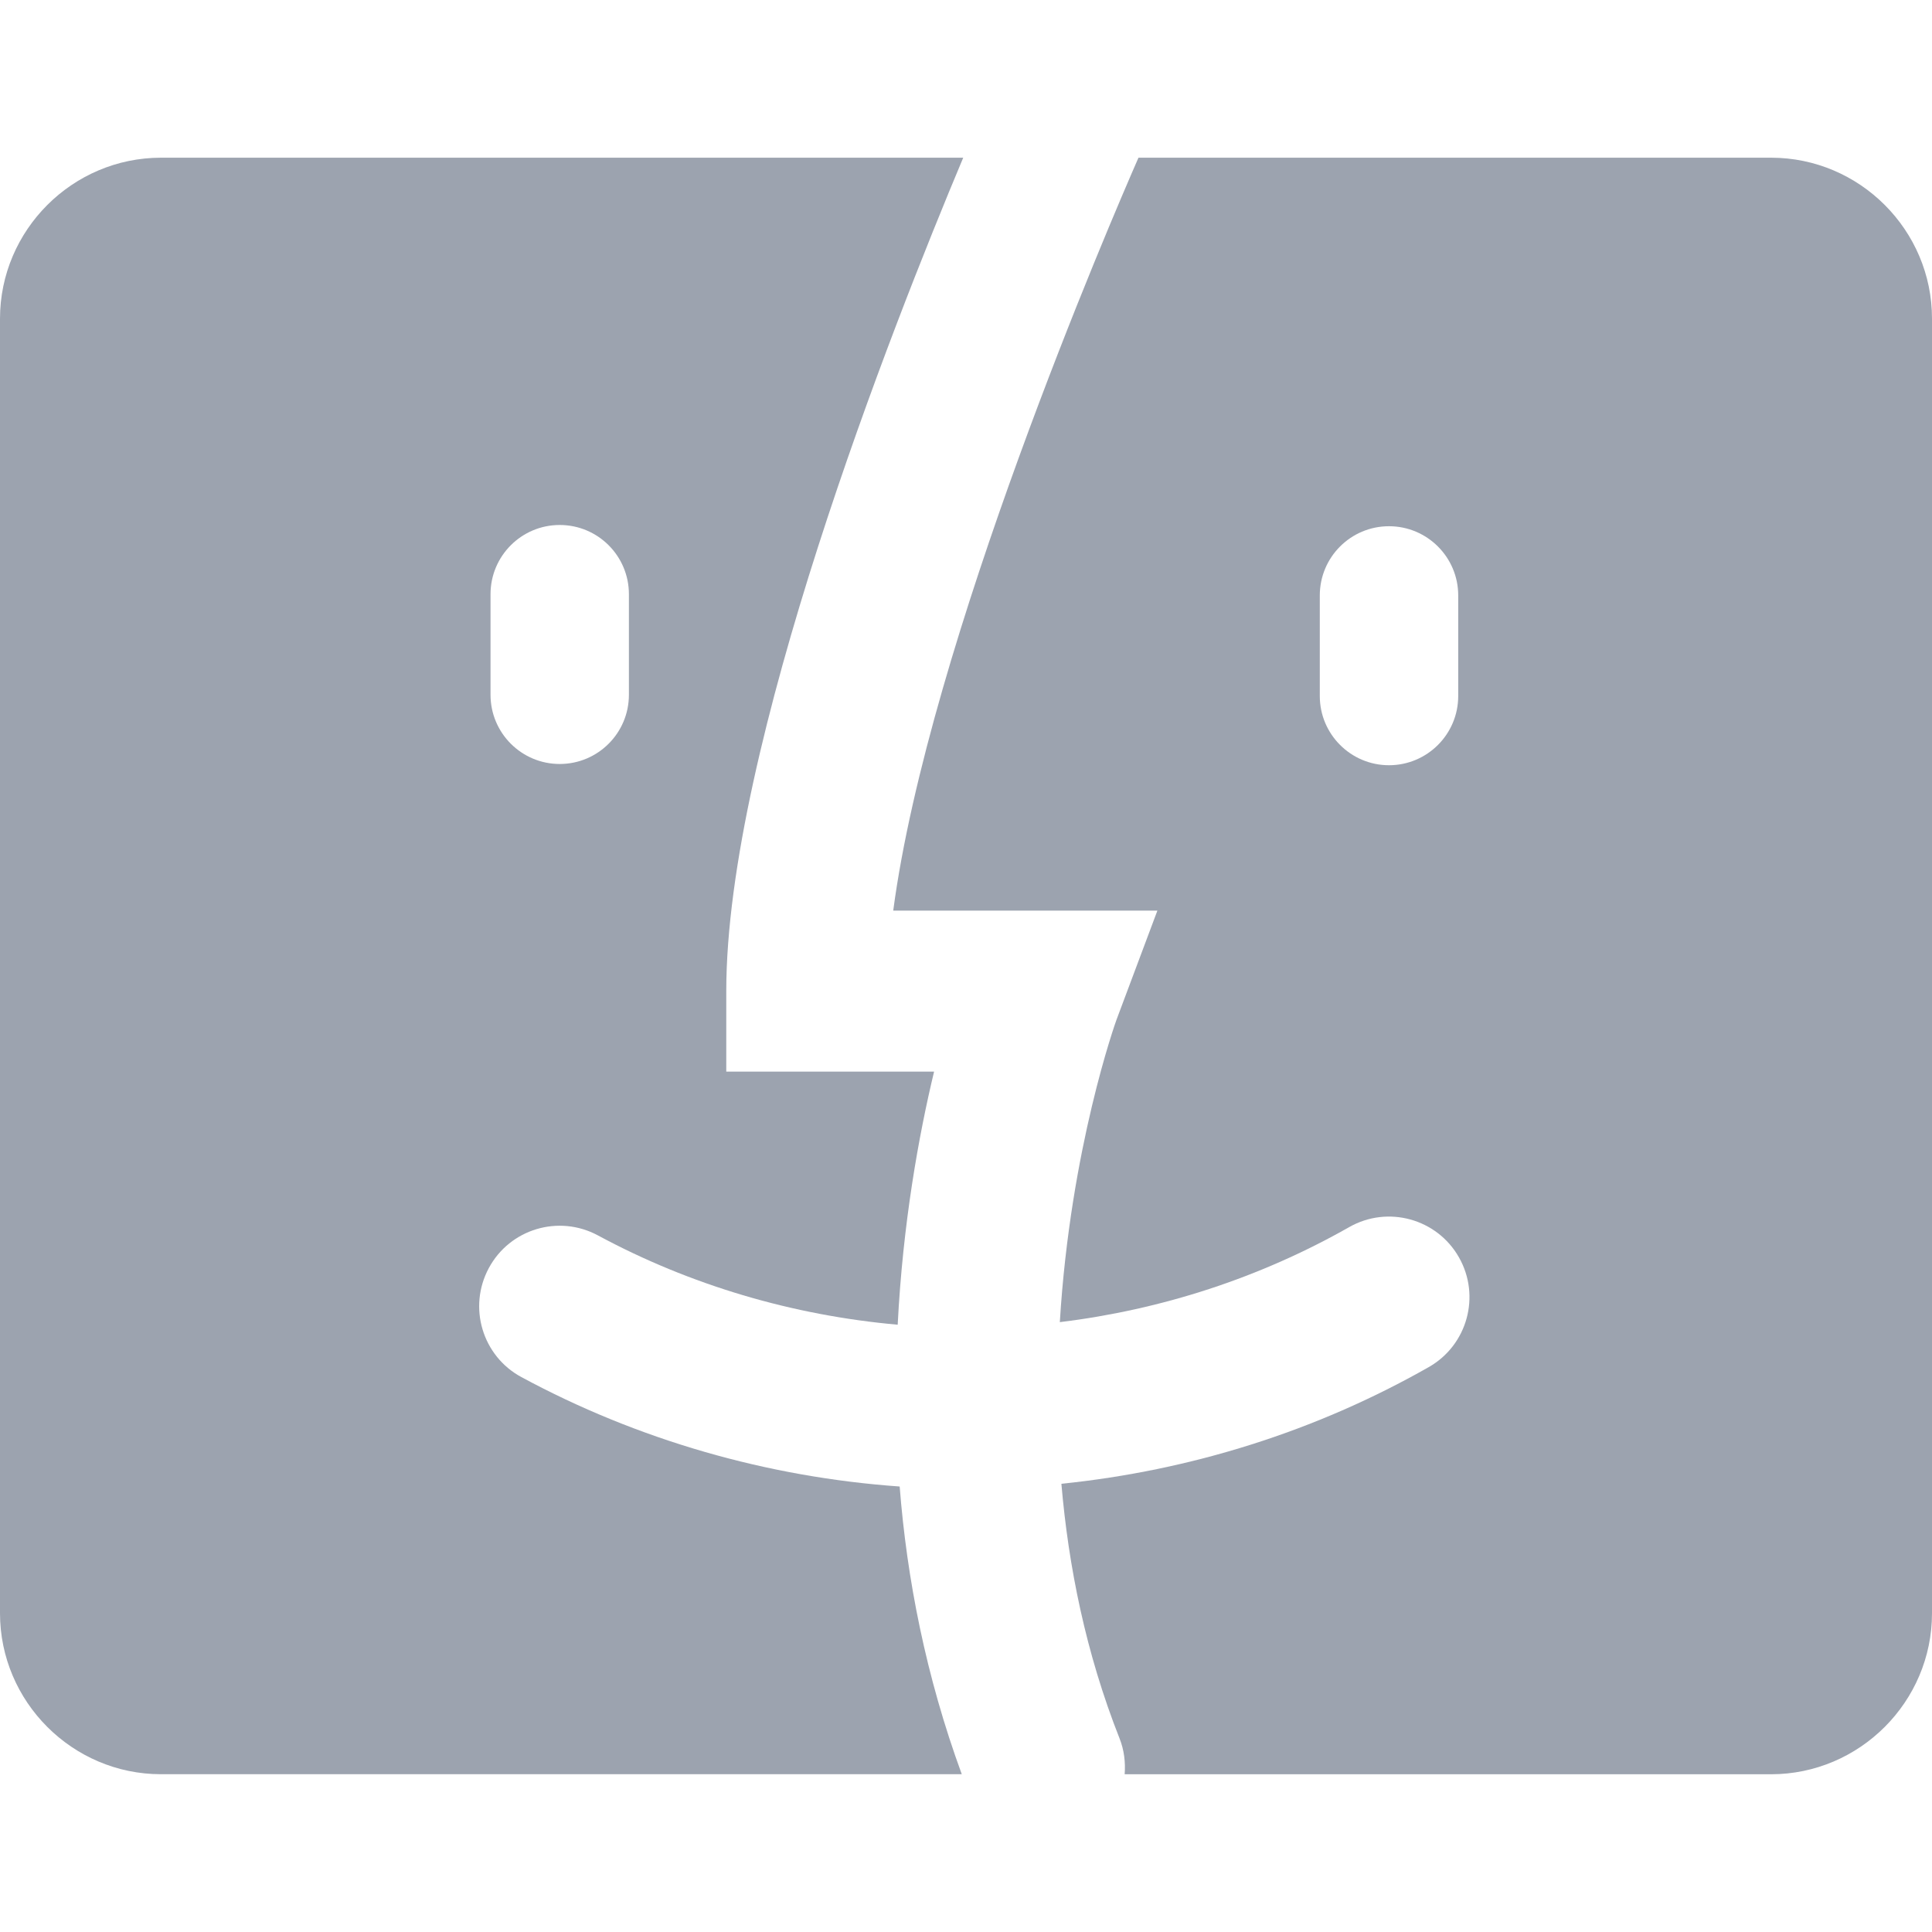
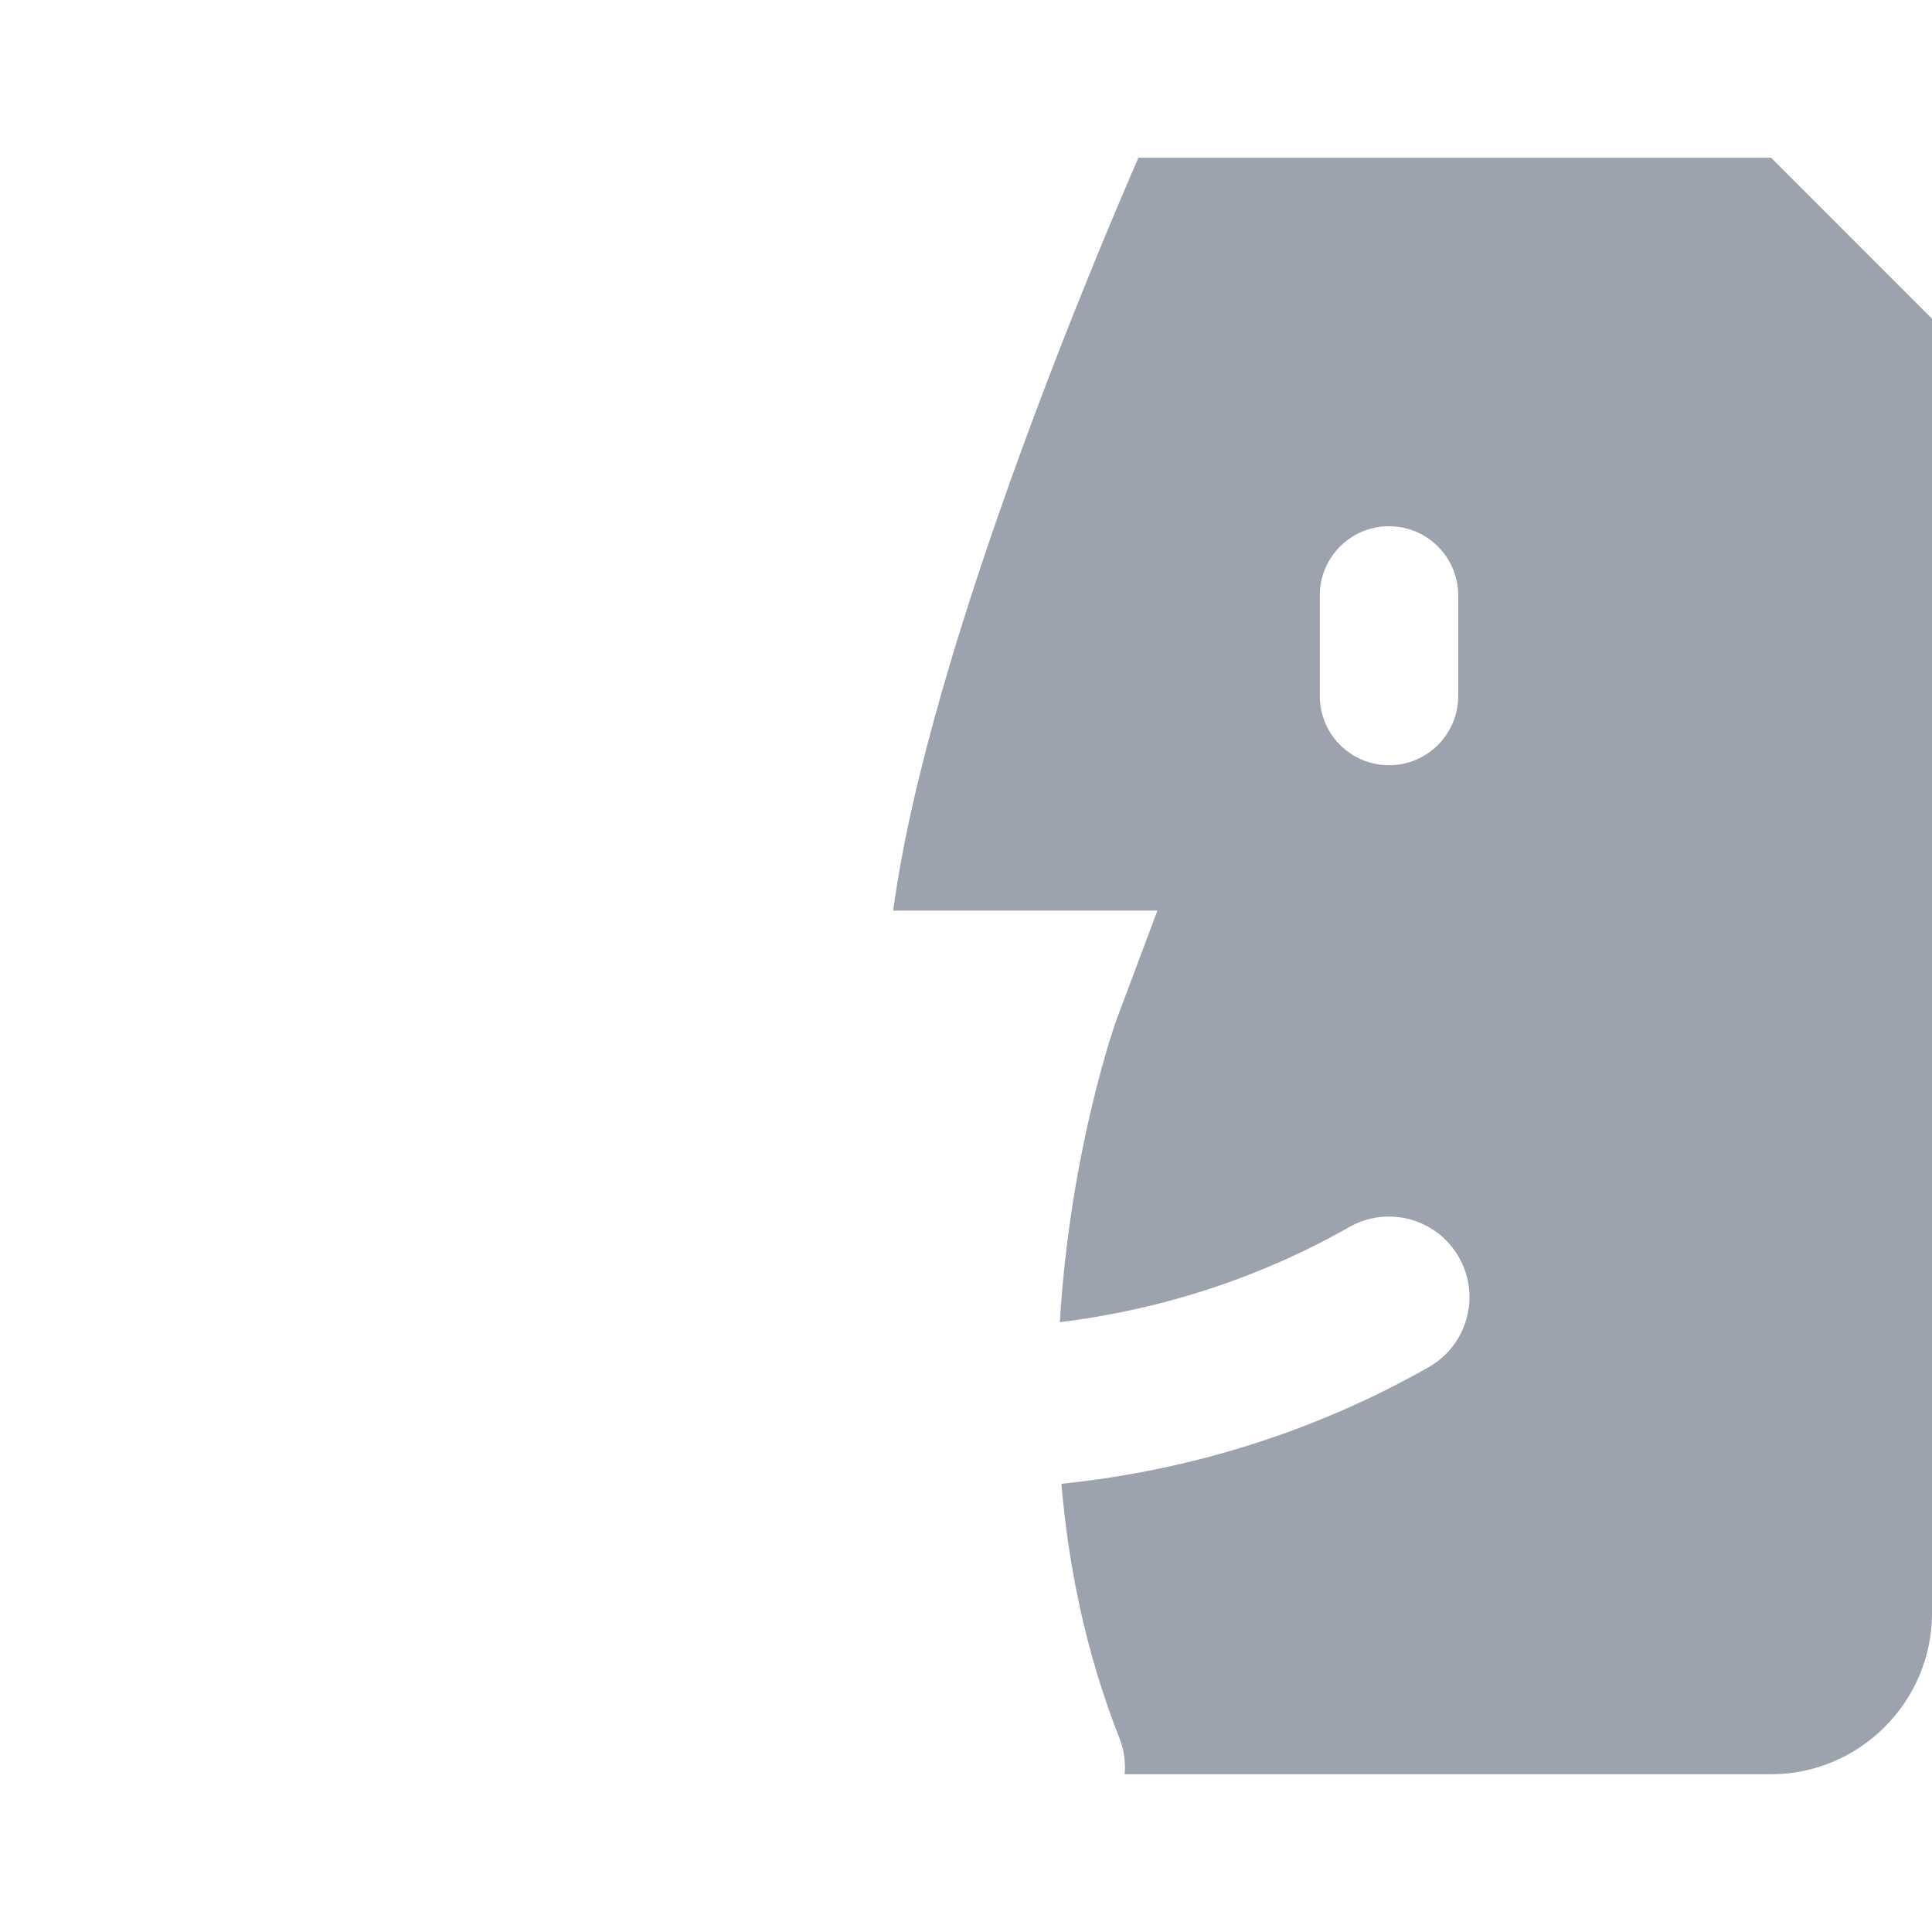
<svg xmlns="http://www.w3.org/2000/svg" version="1.1" x="0px" y="0px" viewBox="0 0 48 48" style="enable-background:new 0 0 48 48;" xml:space="preserve">
  <g>
    <g>
      <g>
-         <path fill="#9ca3af" d="M12.955,34.214c-0.972-0.523-1.334-1.737-0.81-2.71s1.737-1.335,2.71-0.811c2.293,1.237,4.84,1.987,7.448,2.219     c0.128-2.521,0.524-4.706,0.904-6.288h-5.163v-2c0-6.043,4.117-16.491,5.887-20.706H4c-2.2,0-4,1.8-4,4v32.162c0,2.2,1.8,4,4,4     h19.895c-0.892-2.435-1.365-4.862-1.543-7.148C19.063,36.699,15.844,35.774,12.955,34.214z M12.187,14.762     c0-0.949,0.77-1.719,1.719-1.719c0.949,0,1.719,0.769,1.719,1.719v2.5c0,0.949-0.769,1.719-1.719,1.719     c-0.949,0-1.719-0.77-1.719-1.719V14.762z" />
-         <path fill="#9ca3af" d="M44.002,3.918H28.285c-0.672,1.534-5.213,12.064-6.093,18.706h6.563l-1.012,2.701c-0.02,0.052-1.15,3.2-1.412,7.523     c2.526-0.307,4.978-1.104,7.188-2.36c0.96-0.547,2.183-0.211,2.728,0.75c0.546,0.96,0.21,2.181-0.75,2.727     c-2.801,1.594-5.919,2.571-9.127,2.899c0.175,2.045,0.604,4.199,1.445,6.327c0.116,0.293,0.149,0.596,0.127,0.89H44     c2.2,0,4-1.8,4-4V7.918C48.002,5.718,46.202,3.918,44.002,3.918z M36.229,17.293c0,0.949-0.771,1.719-1.72,1.719     c-0.948,0-1.719-0.77-1.719-1.719v-2.5c0-0.949,0.769-1.719,1.719-1.719c0.949,0,1.72,0.77,1.72,1.719V17.293z" />
+         <path fill="#9ca3af" d="M44.002,3.918H28.285c-0.672,1.534-5.213,12.064-6.093,18.706h6.563l-1.012,2.701c-0.02,0.052-1.15,3.2-1.412,7.523     c2.526-0.307,4.978-1.104,7.188-2.36c0.96-0.547,2.183-0.211,2.728,0.75c0.546,0.96,0.21,2.181-0.75,2.727     c-2.801,1.594-5.919,2.571-9.127,2.899c0.175,2.045,0.604,4.199,1.445,6.327c0.116,0.293,0.149,0.596,0.127,0.89H44     c2.2,0,4-1.8,4-4V7.918z M36.229,17.293c0,0.949-0.771,1.719-1.72,1.719     c-0.948,0-1.719-0.77-1.719-1.719v-2.5c0-0.949,0.769-1.719,1.719-1.719c0.949,0,1.72,0.77,1.72,1.719V17.293z" />
      </g>
    </g>
  </g>
  <g>
</g>
  <g>
</g>
  <g>
</g>
  <g>
</g>
  <g>
</g>
  <g>
</g>
  <g>
</g>
  <g>
</g>
  <g>
</g>
  <g>
</g>
  <g>
</g>
  <g>
</g>
  <g>
</g>
  <g>
</g>
  <g>
</g>
</svg>